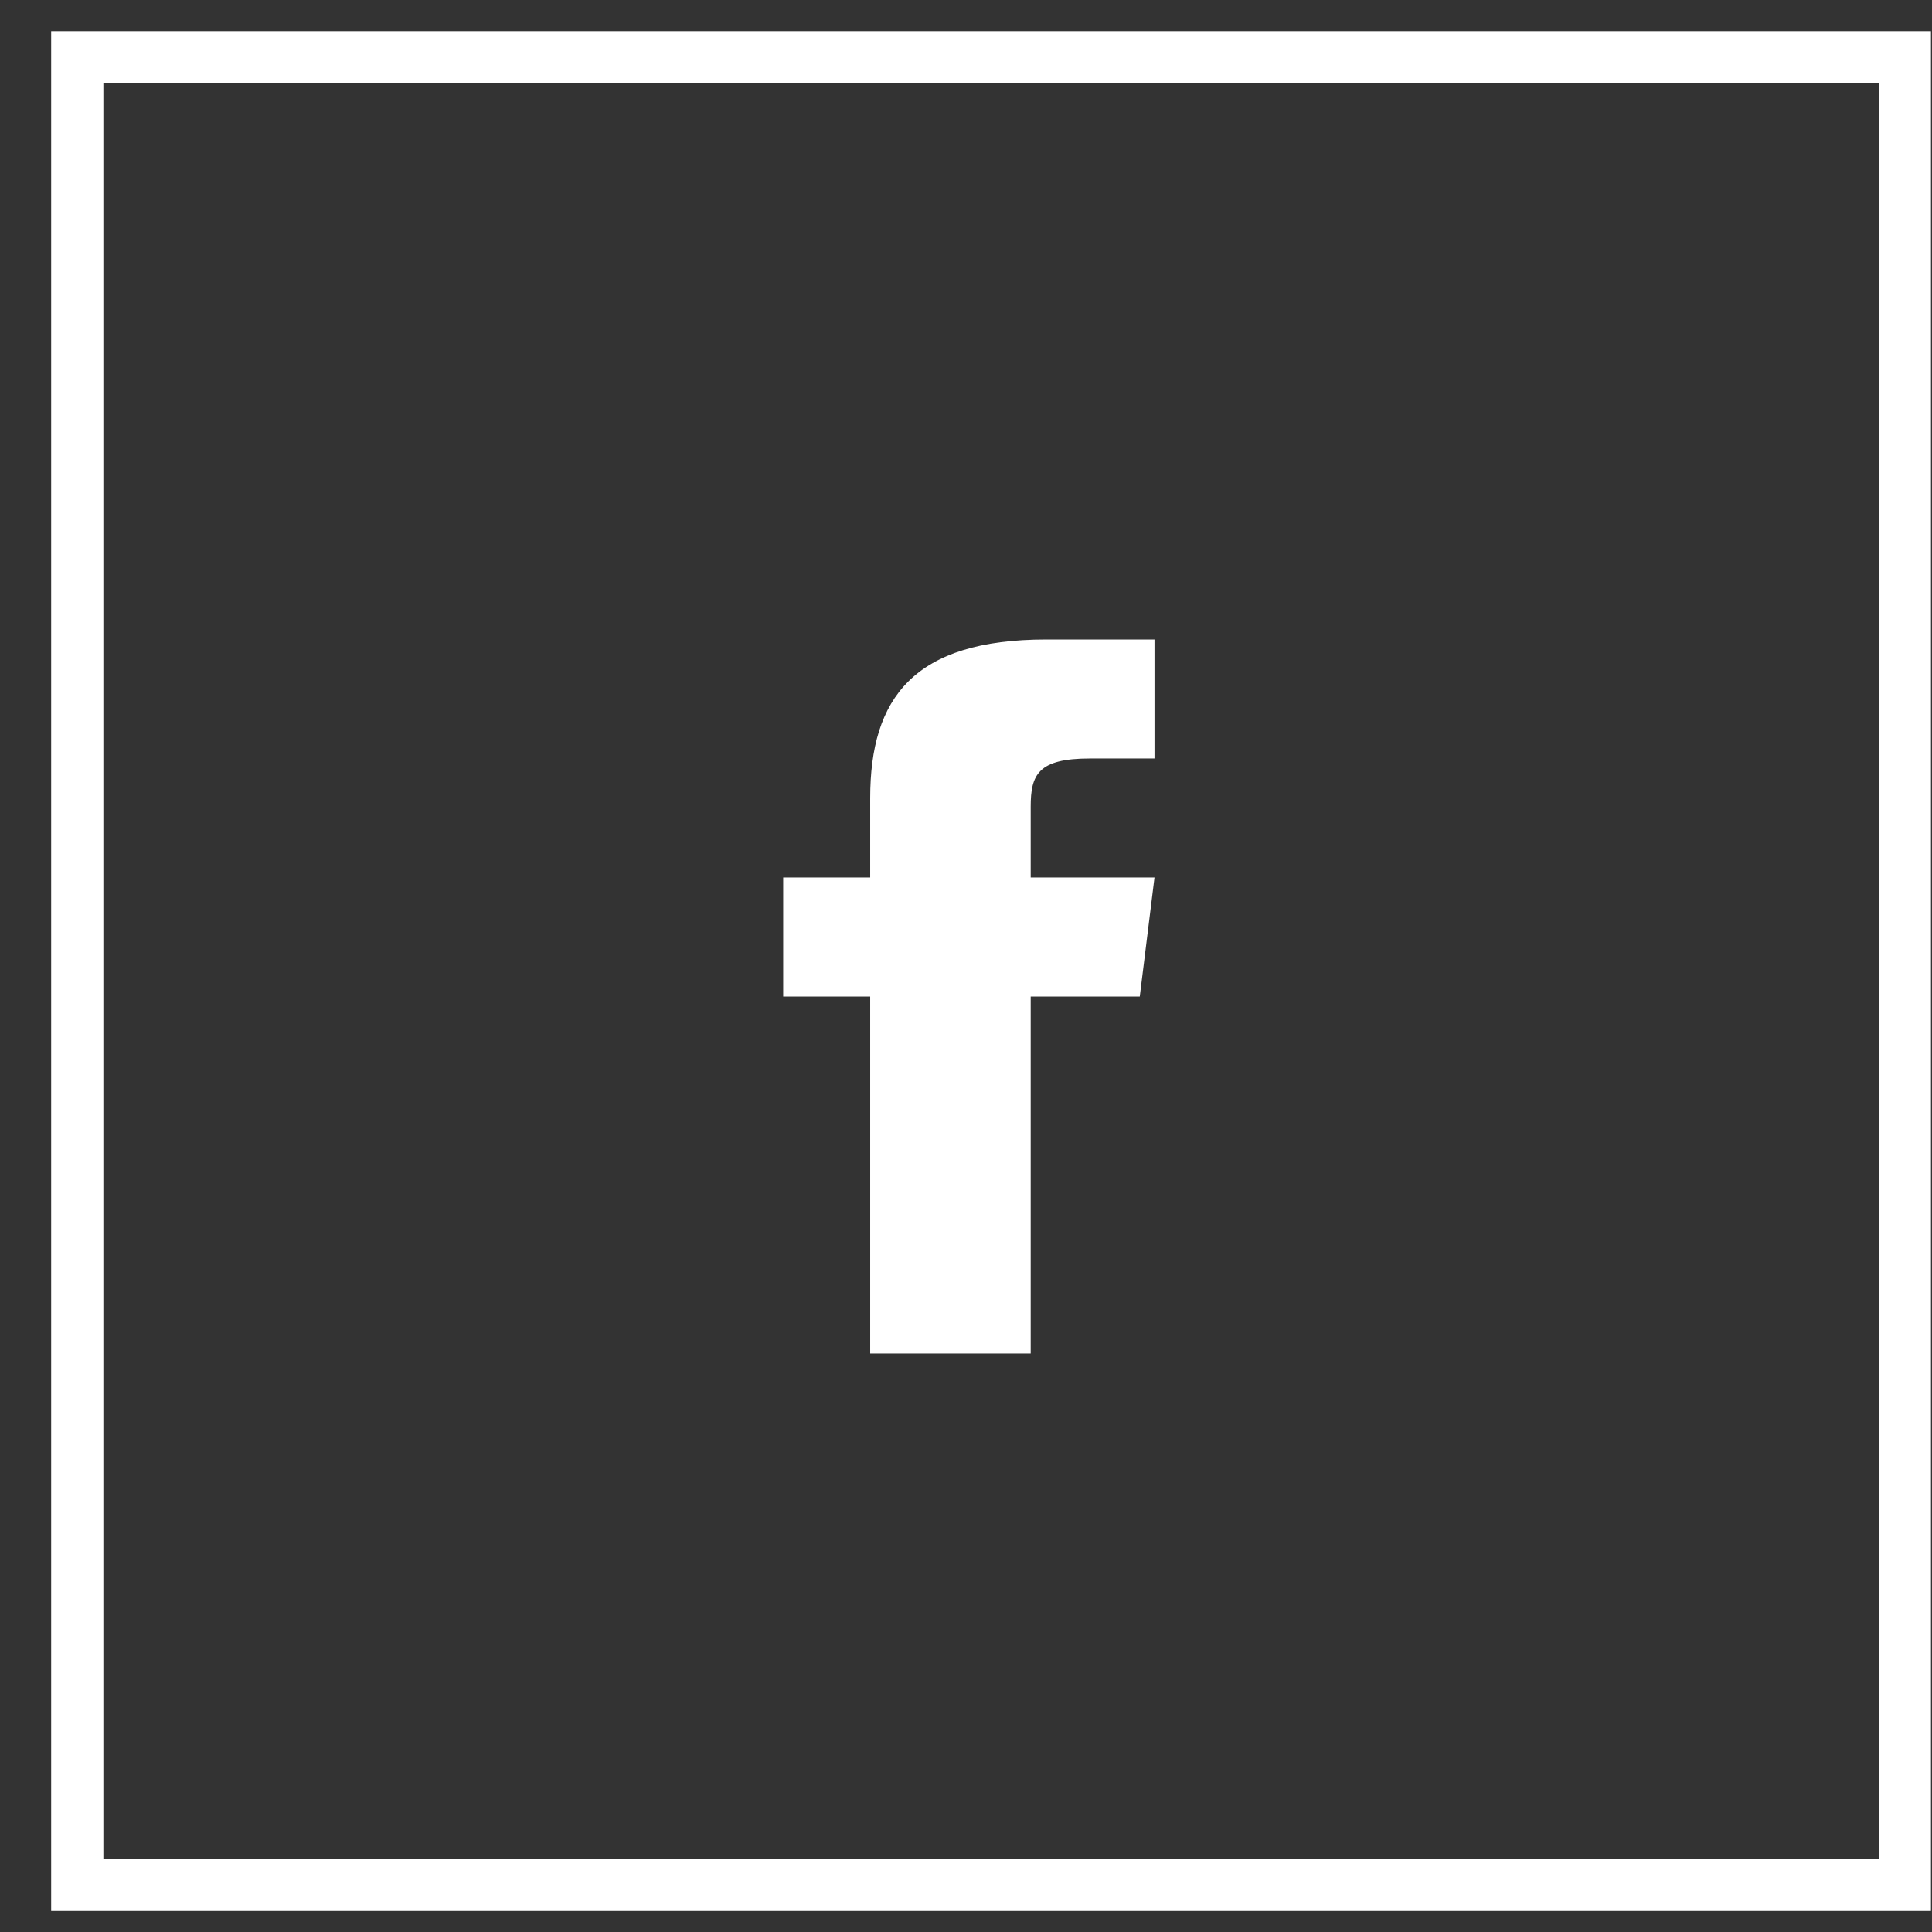
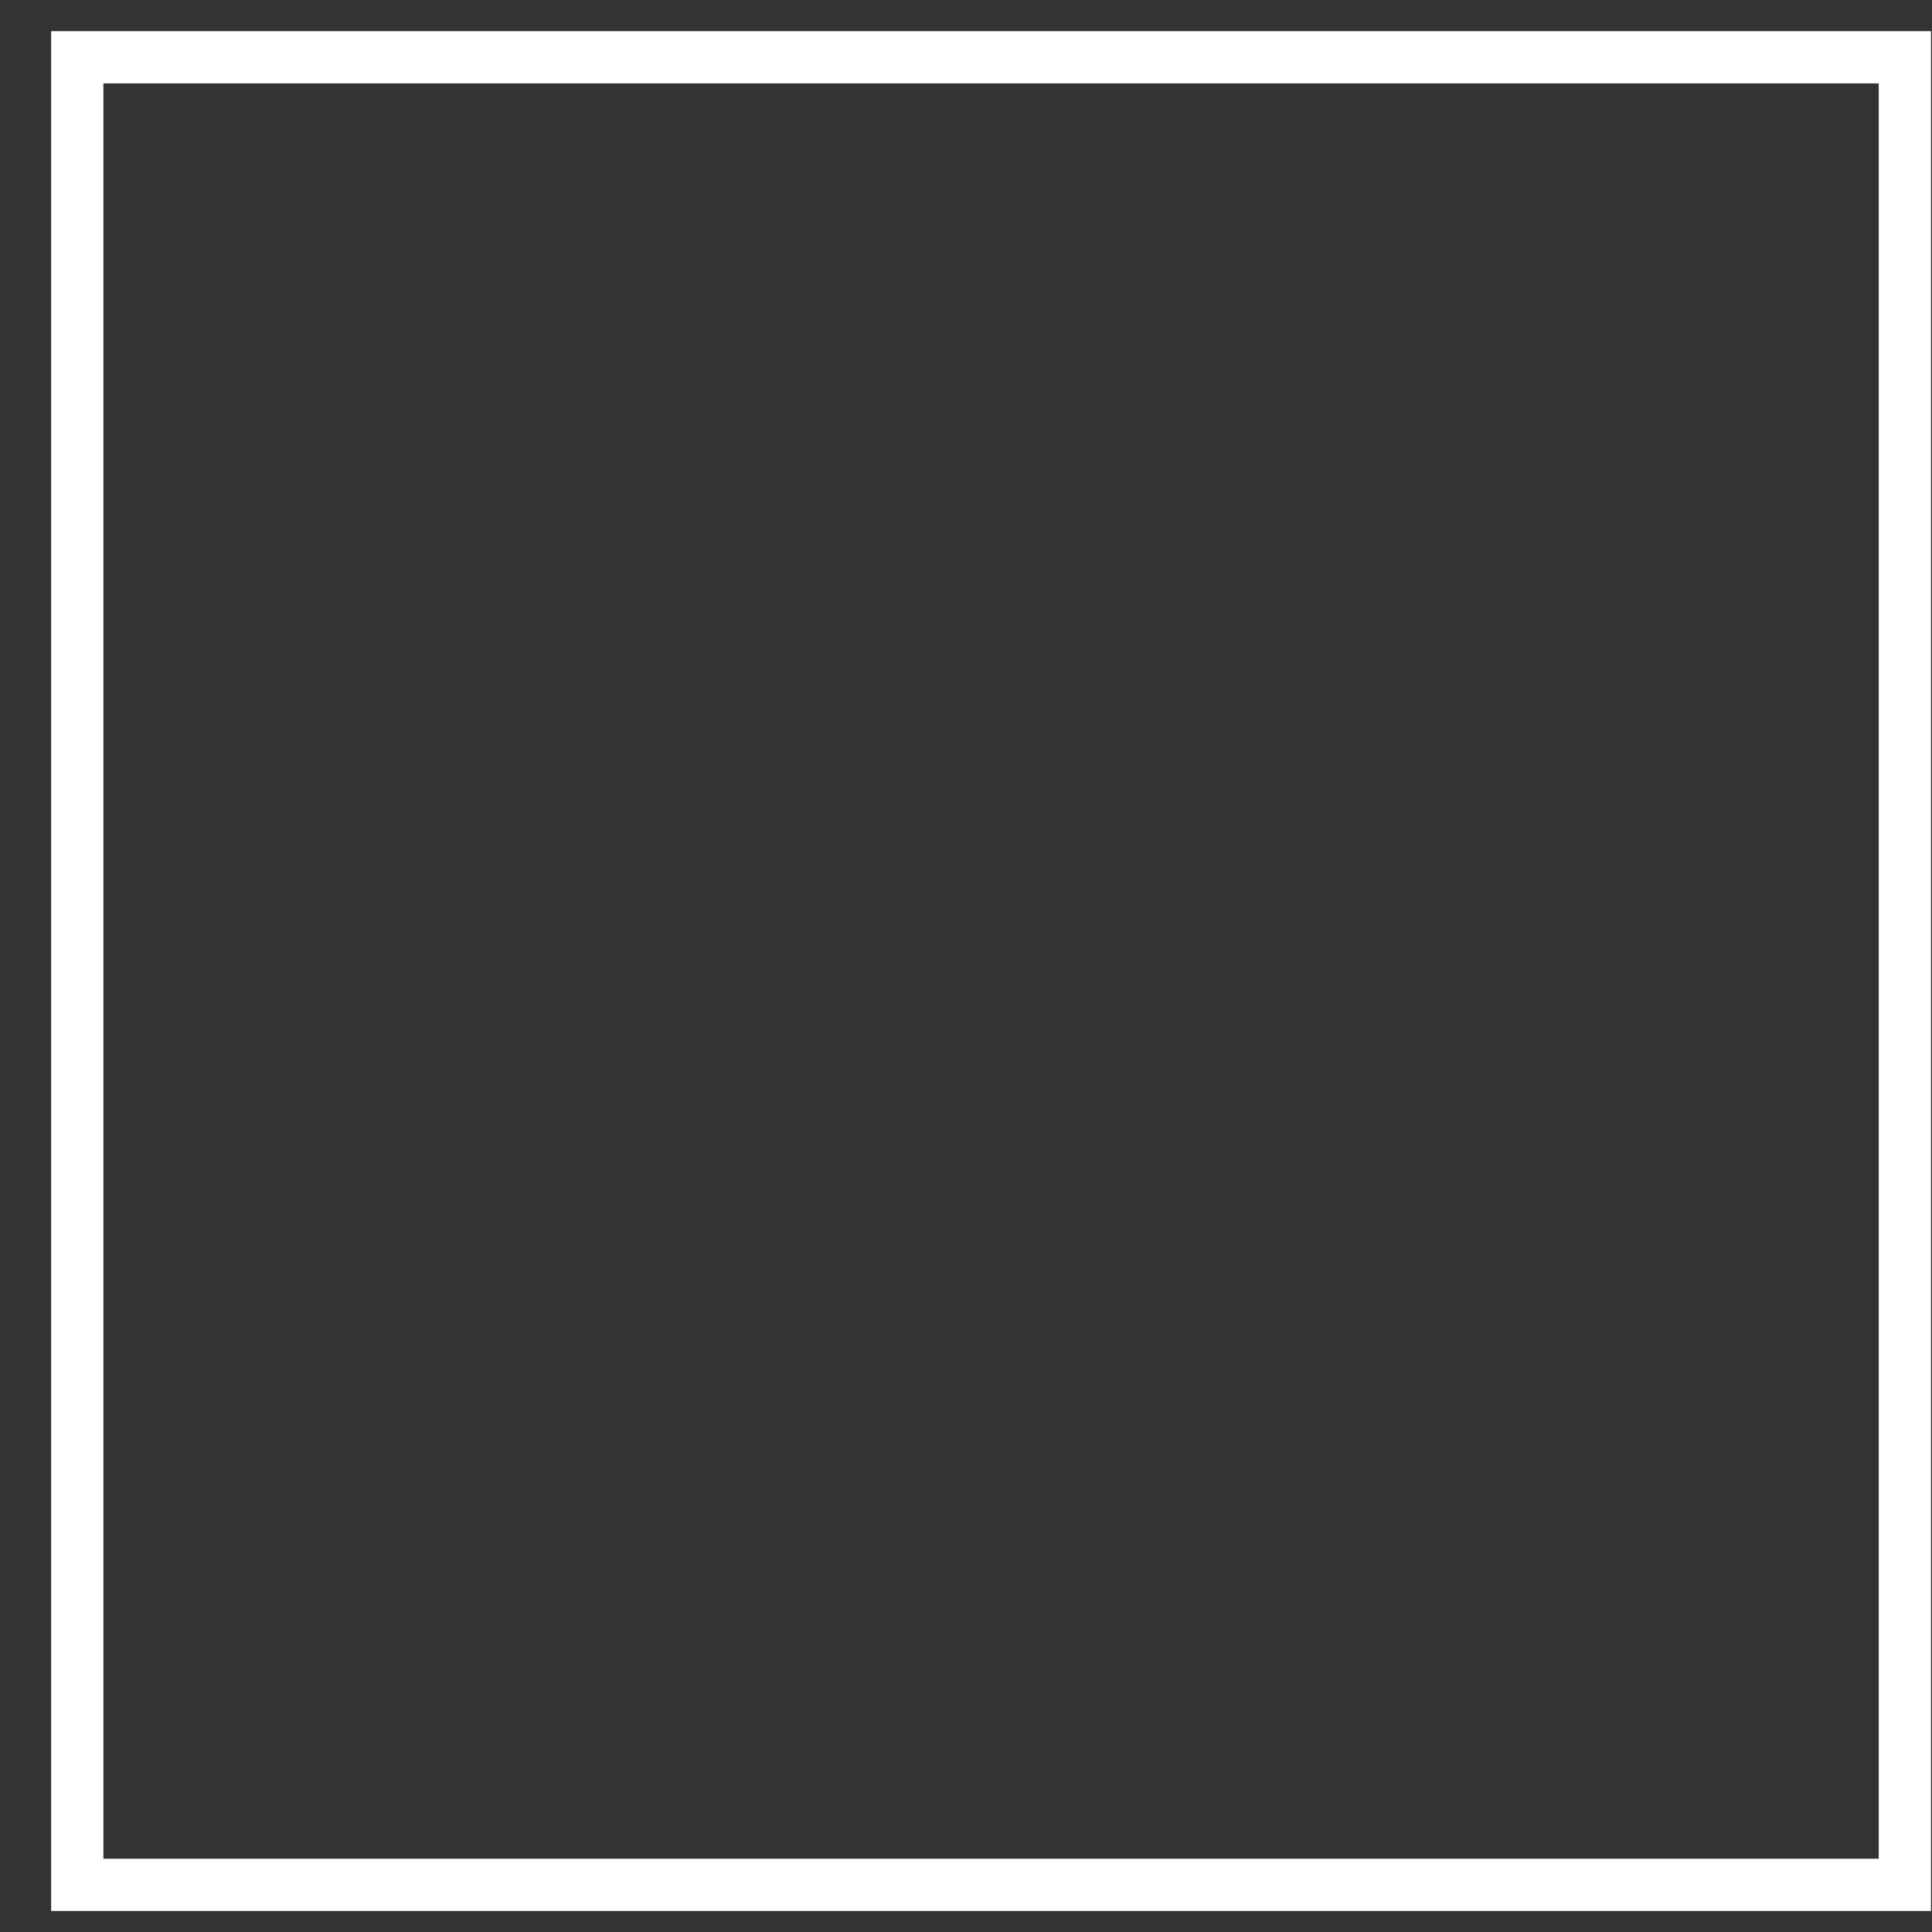
<svg xmlns="http://www.w3.org/2000/svg" width="37px" height="37px" viewBox="0 0 37 37" version="1.1">
  <rect x="0" y="0" width="37" height="37" fill="#333333" stroke="none" />
  <title>9373B291-A87A-4B95-8B8C-1D524C075D53</title>
  <desc>Created with sketchtool.</desc>
  <defs />
  <g id="#Over_states" stroke="none" stroke-width="1" fill="none" fill-rule="evenodd">
    <g id="Overstates" transform="translate(-646, -3023)" fill-rule="nonzero">
      <g id="Group-4" transform="translate(645.101, 3023.255)">
        <g id="Group-7-Copy-2" transform="translate(0.953, 0.255)" stroke="#FFFFFF">
          <rect id="Rectangle-6" x="1.426" y="0.587" width="35" height="35" />
        </g>
-         <path d="M20.638,16.55 L20.638,15.194 C20.638,14.581 20.779,14.271 21.768,14.271 L23.009,14.271 L23.009,11.992 L20.938,11.992 C18.401,11.992 17.564,13.11 17.564,15.03 L17.564,16.55 L15.898,16.55 L15.898,18.83 L17.564,18.83 L17.564,25.667 L20.638,25.667 L20.638,18.83 L22.727,18.83 L23.009,16.55 L20.638,16.55 Z" id="Shape" fill="#FFFFFF" />
      </g>
    </g>
  </g>
</svg>